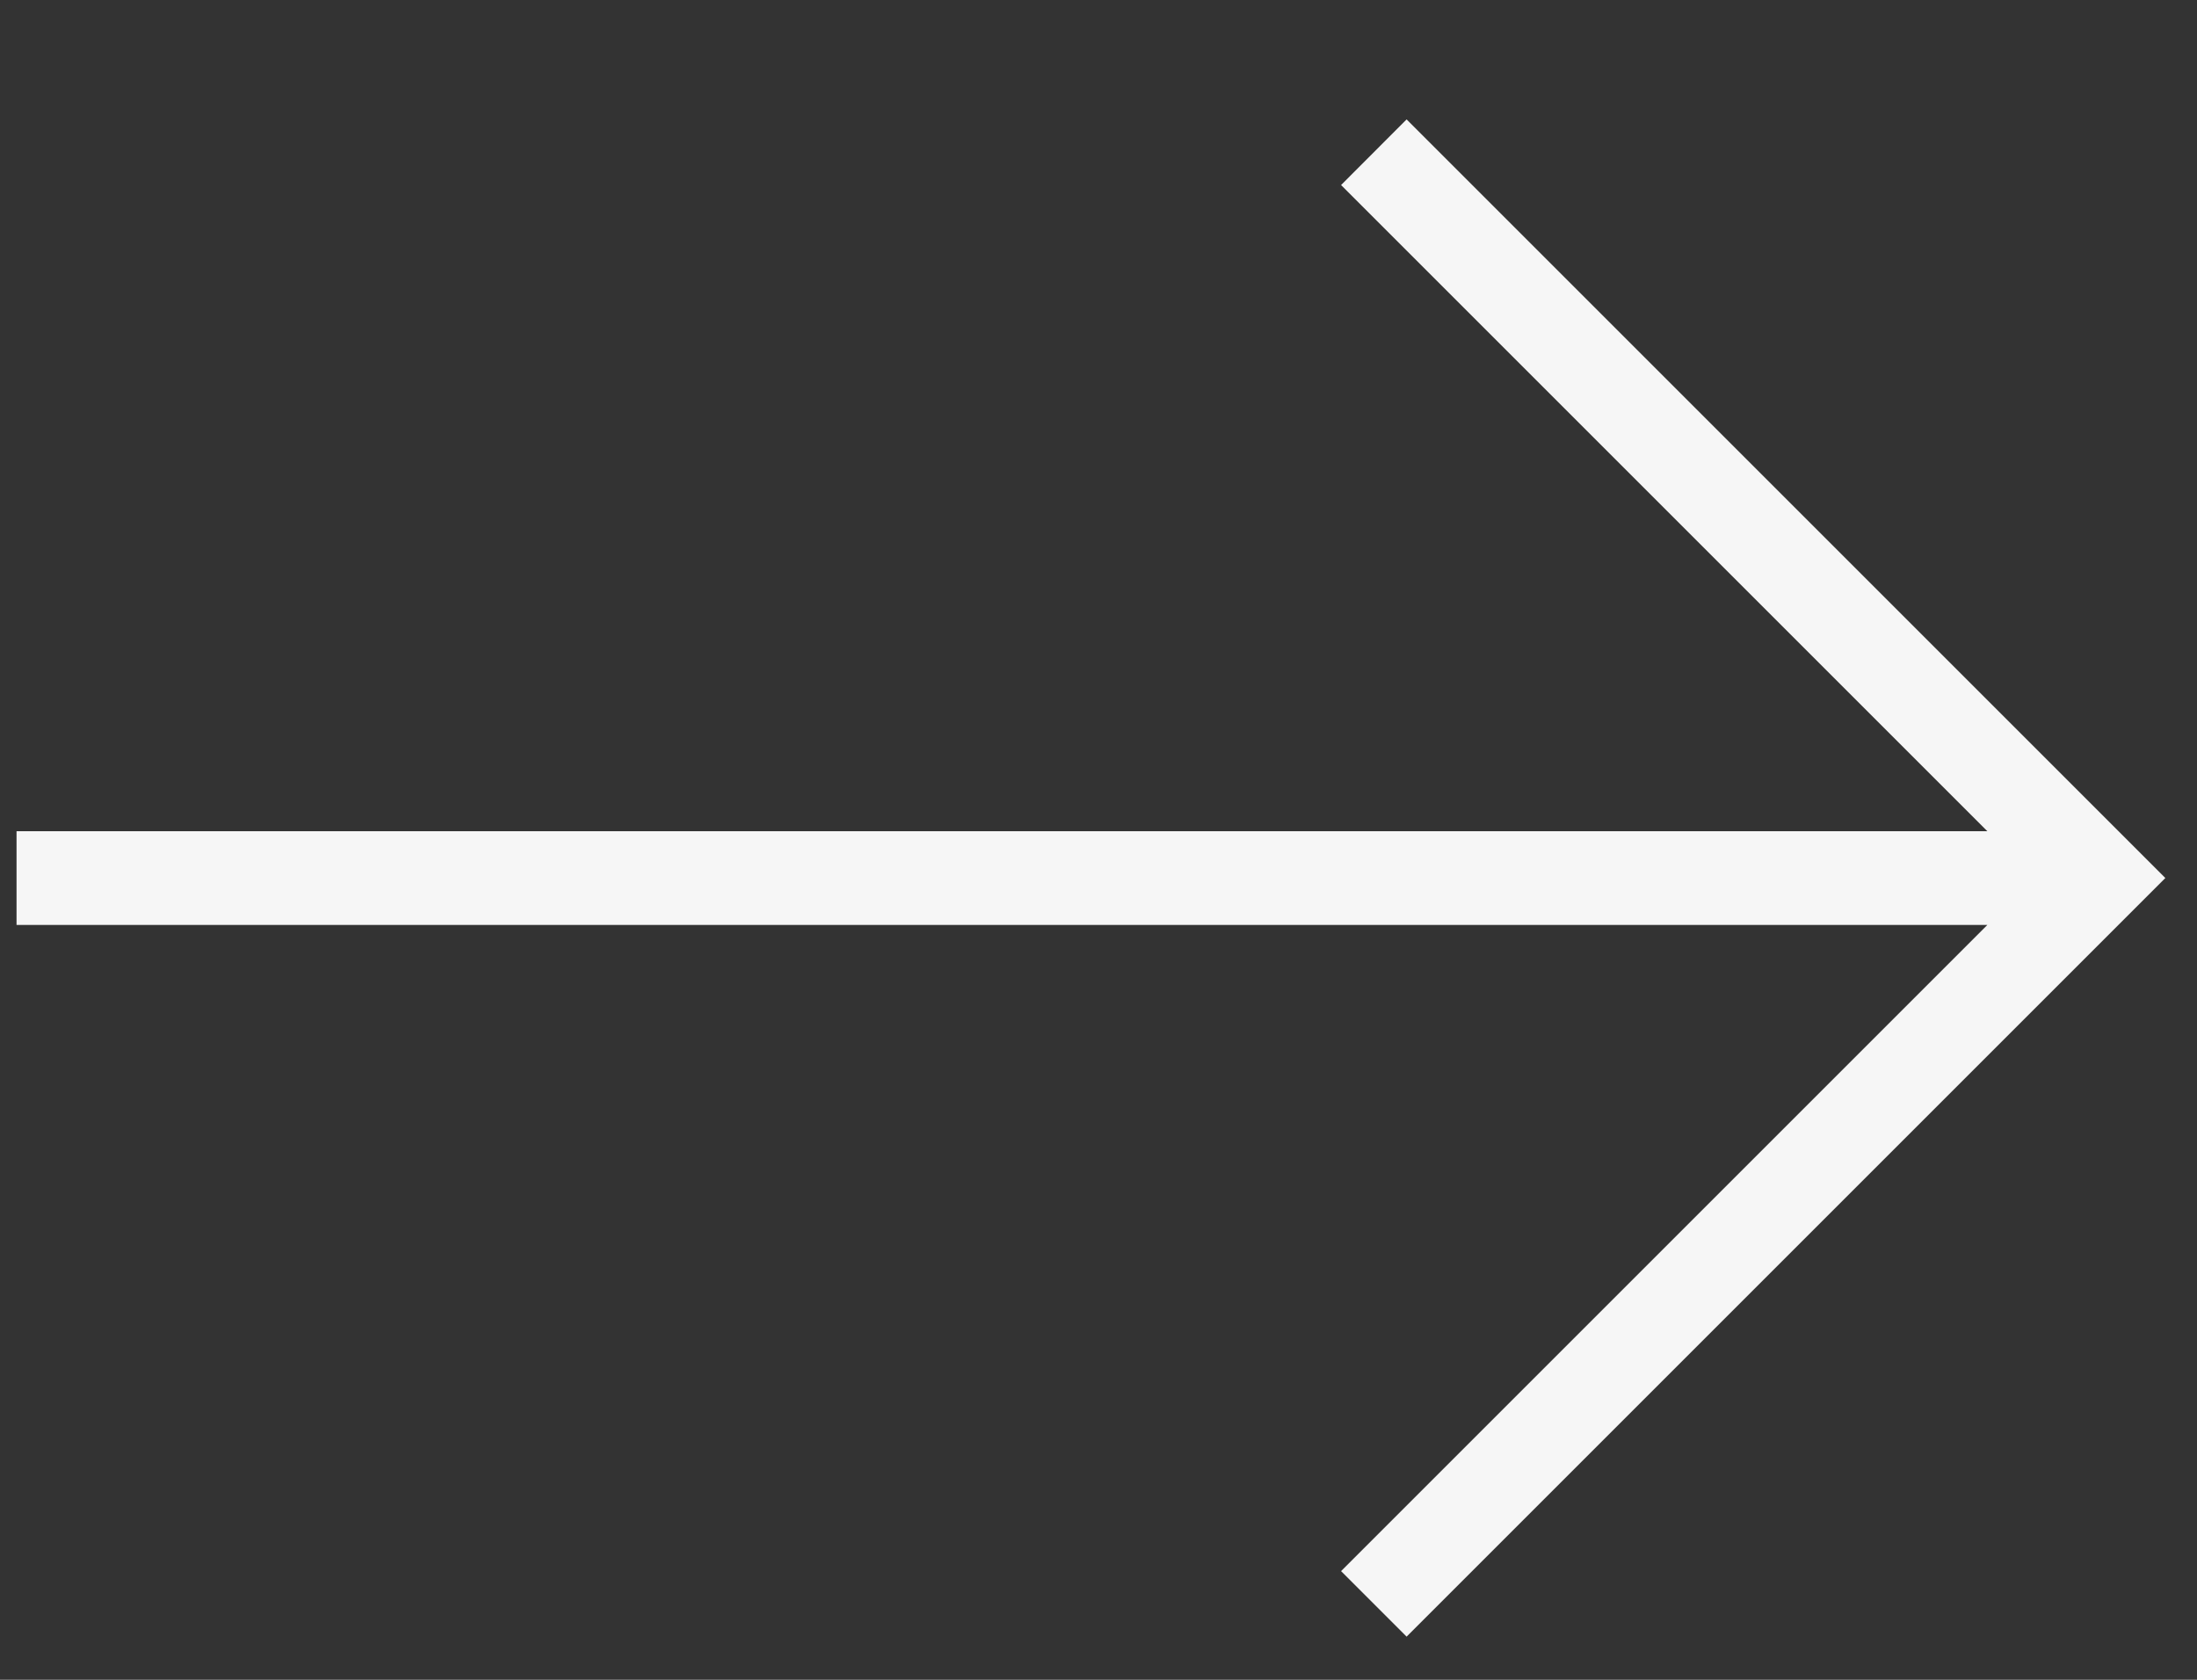
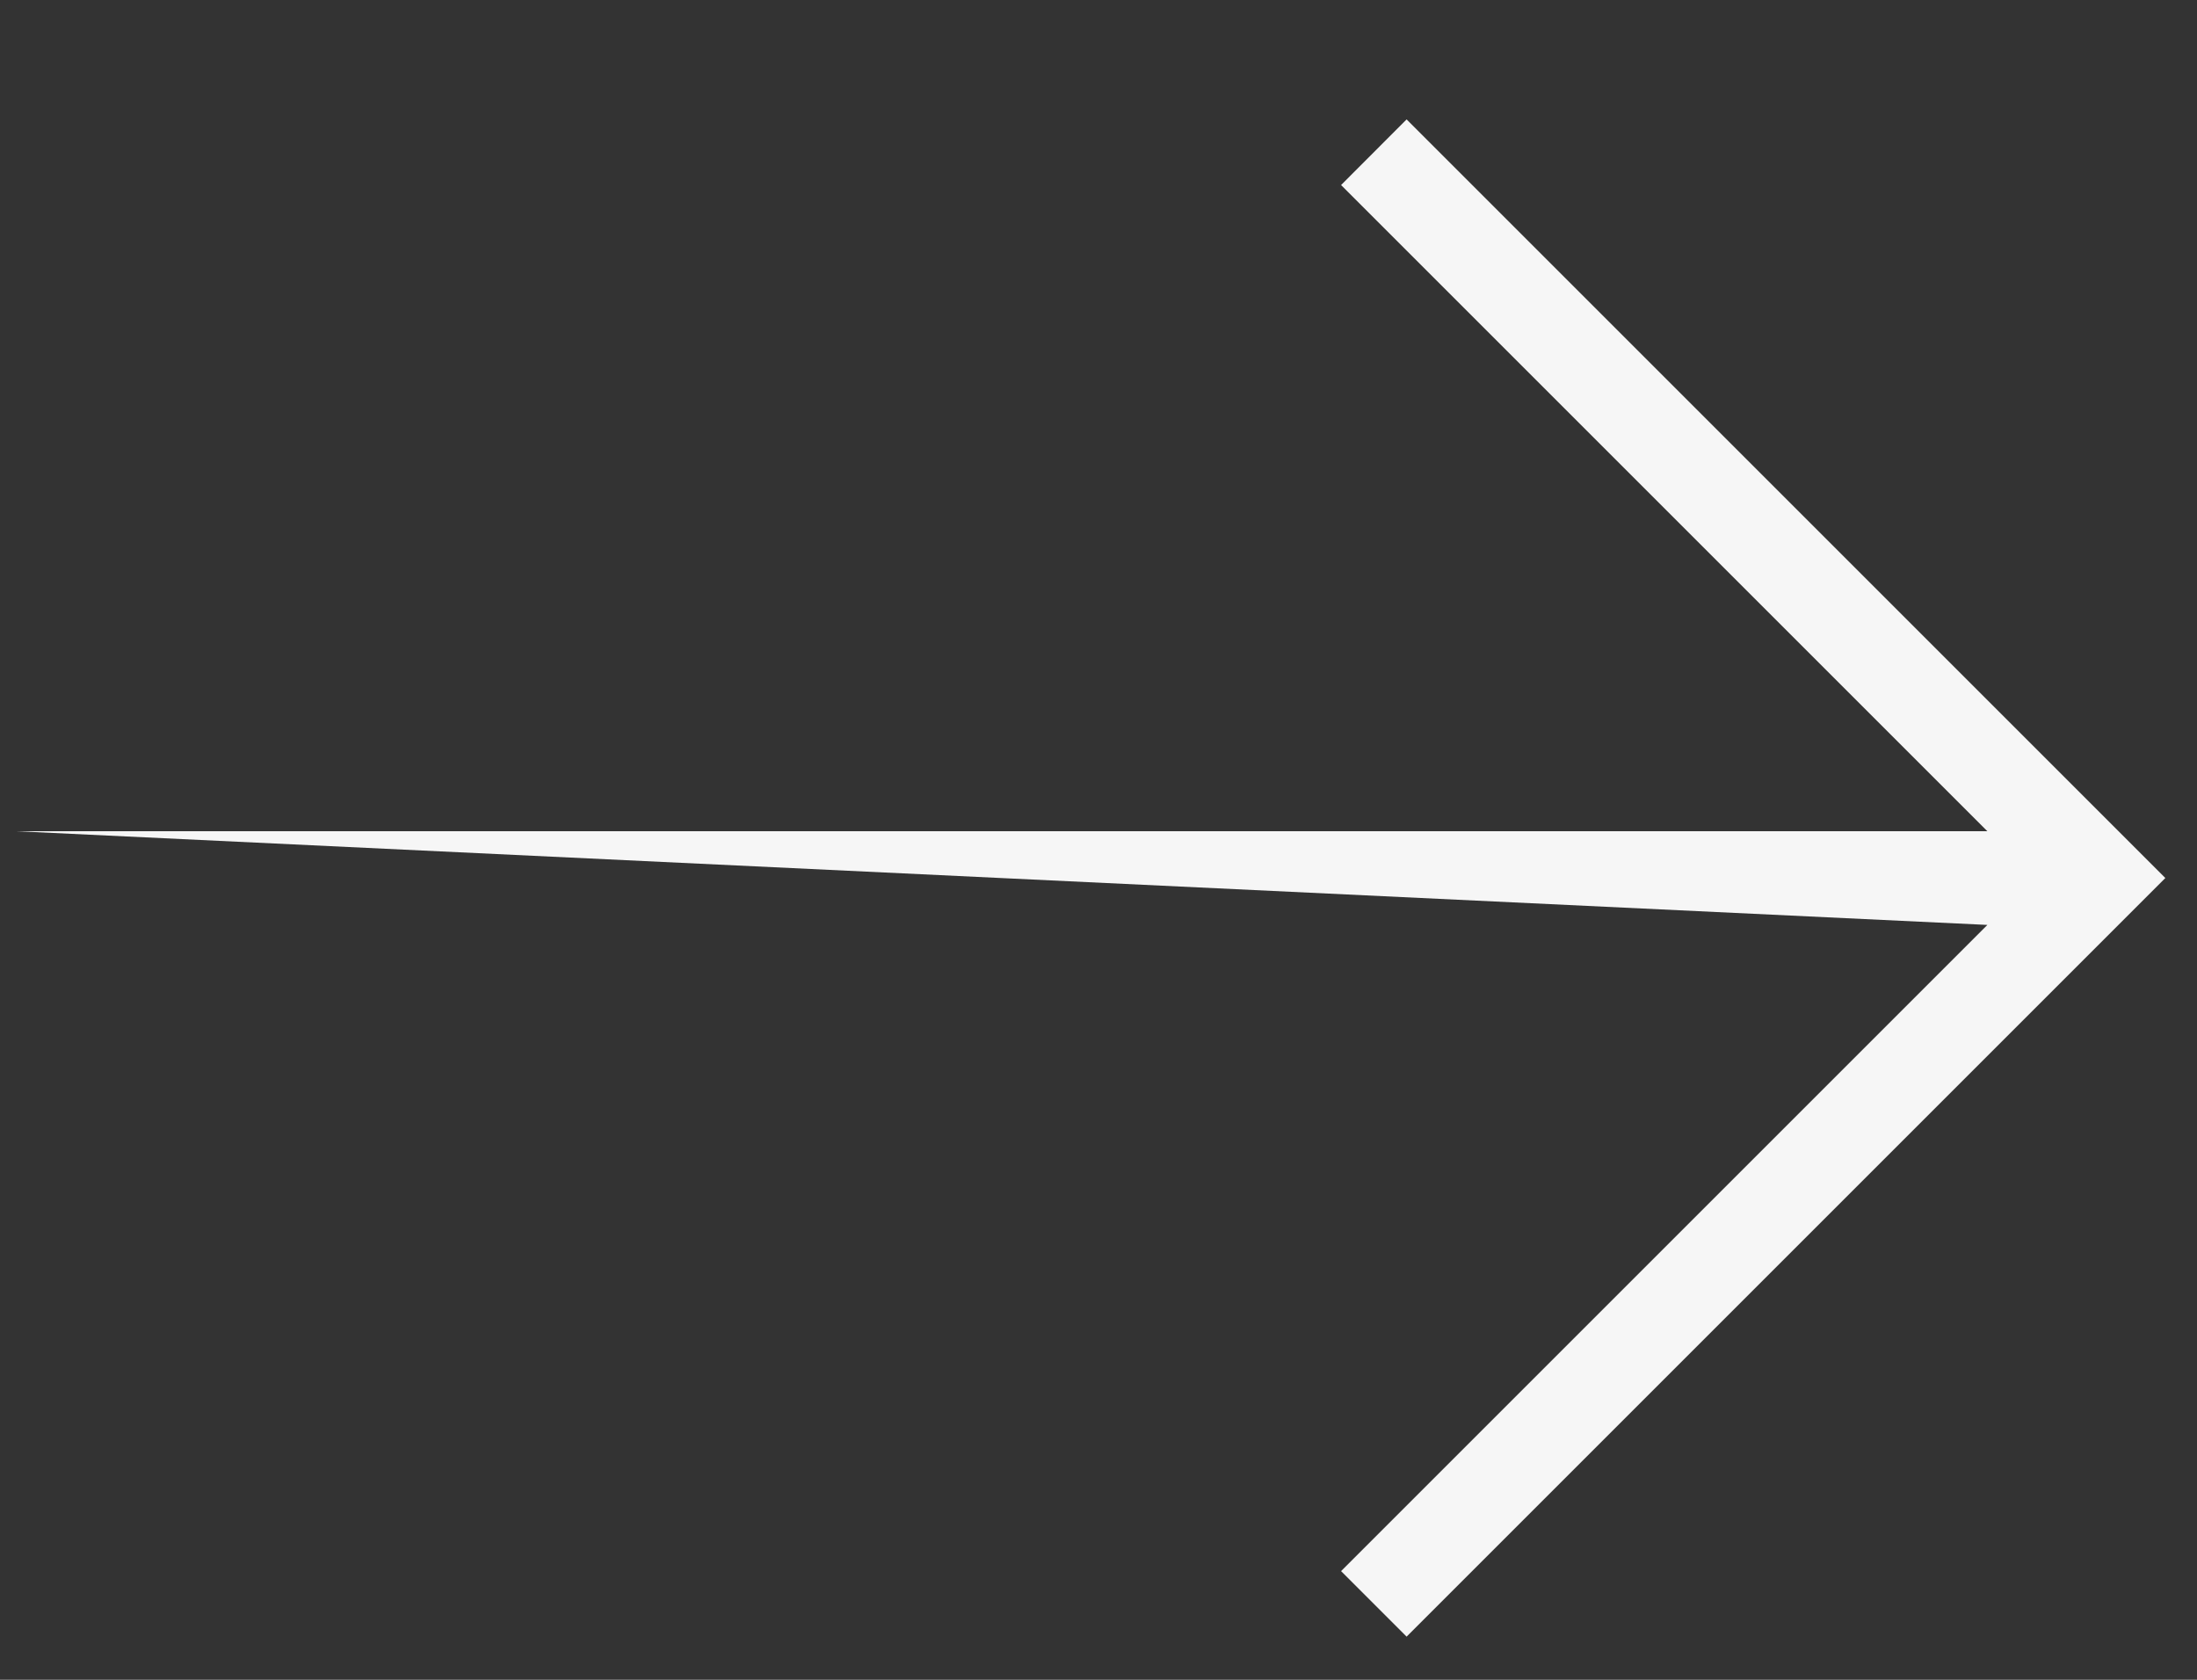
<svg xmlns="http://www.w3.org/2000/svg" width="17" height="13" viewBox="0 0 17 13" fill="none">
  <rect x="0" y="0" width="17" height="13" fill="#333333" stroke="none" />
-   <path d="M10.377 12.159L10.884 12.666L16.755 6.795L10.884 0.924L10.377 1.432L15.378 6.433L0.128 6.433L0.128 7.158L15.378 7.158L10.377 12.159Z" fill="#F6F6F6" />
+   <path d="M10.377 12.159L10.884 12.666L16.755 6.795L10.884 0.924L10.377 1.432L15.378 6.433L0.128 6.433L15.378 7.158L10.377 12.159Z" fill="#F6F6F6" />
</svg>